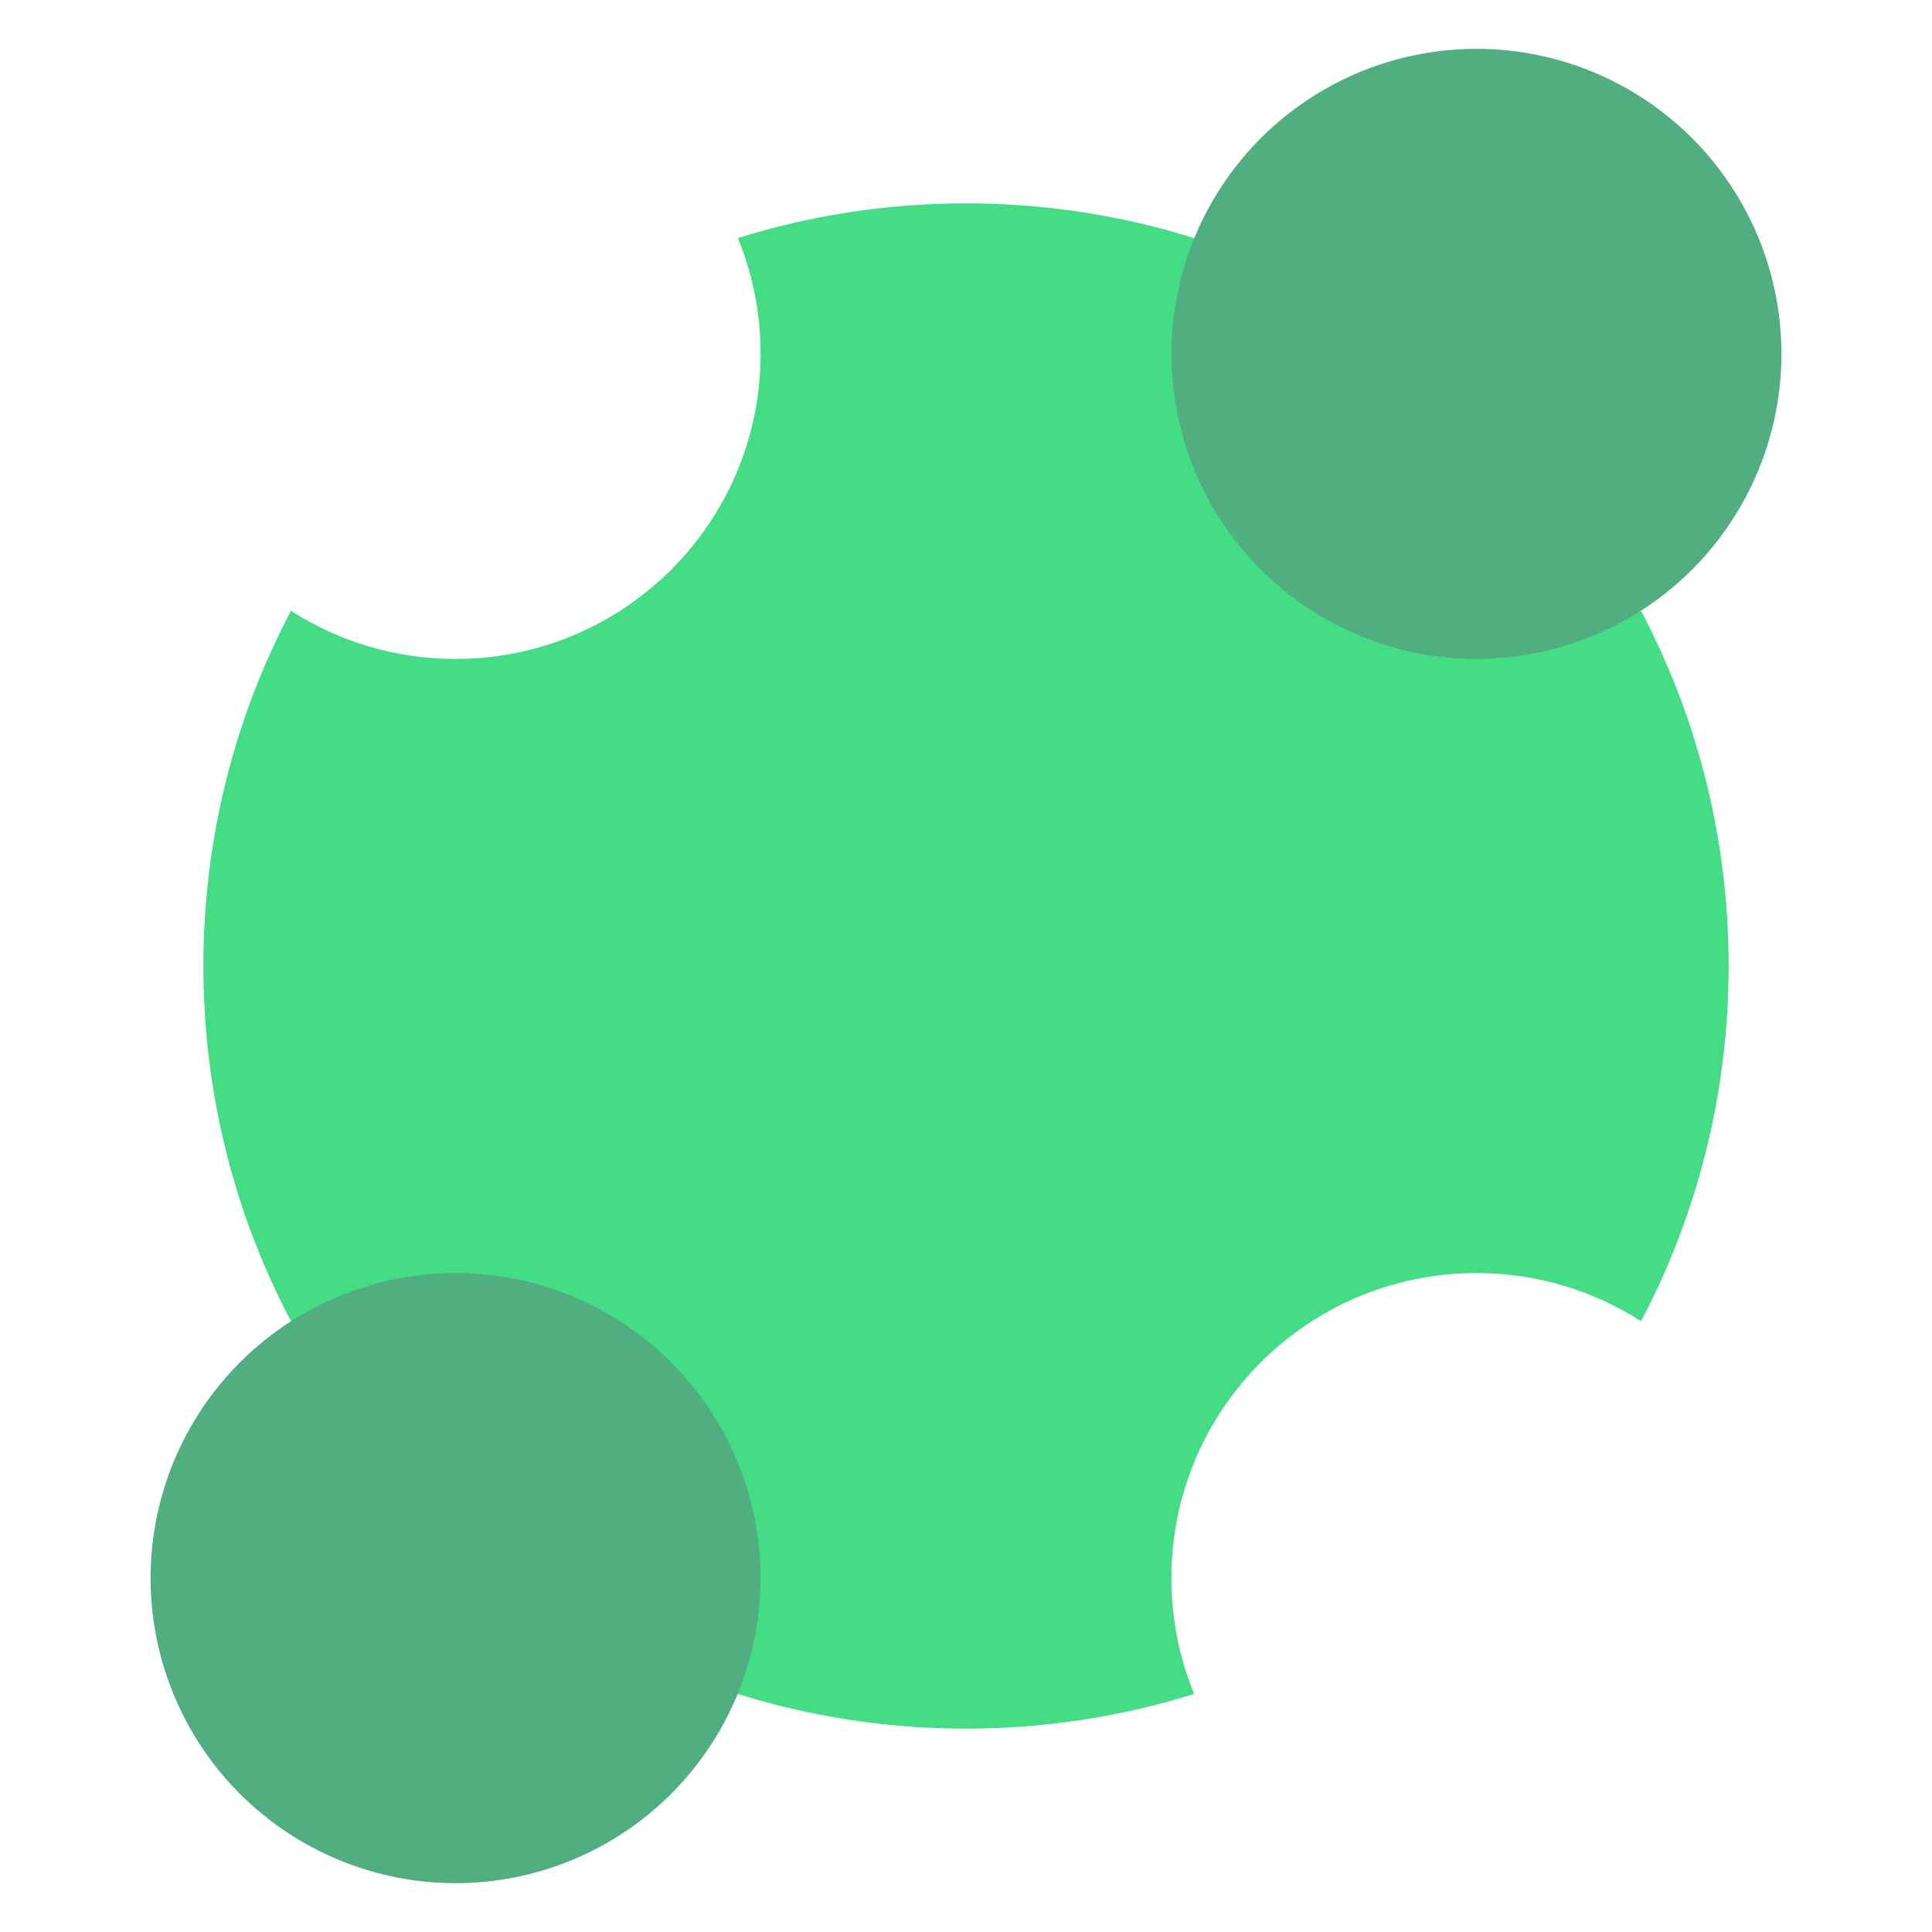
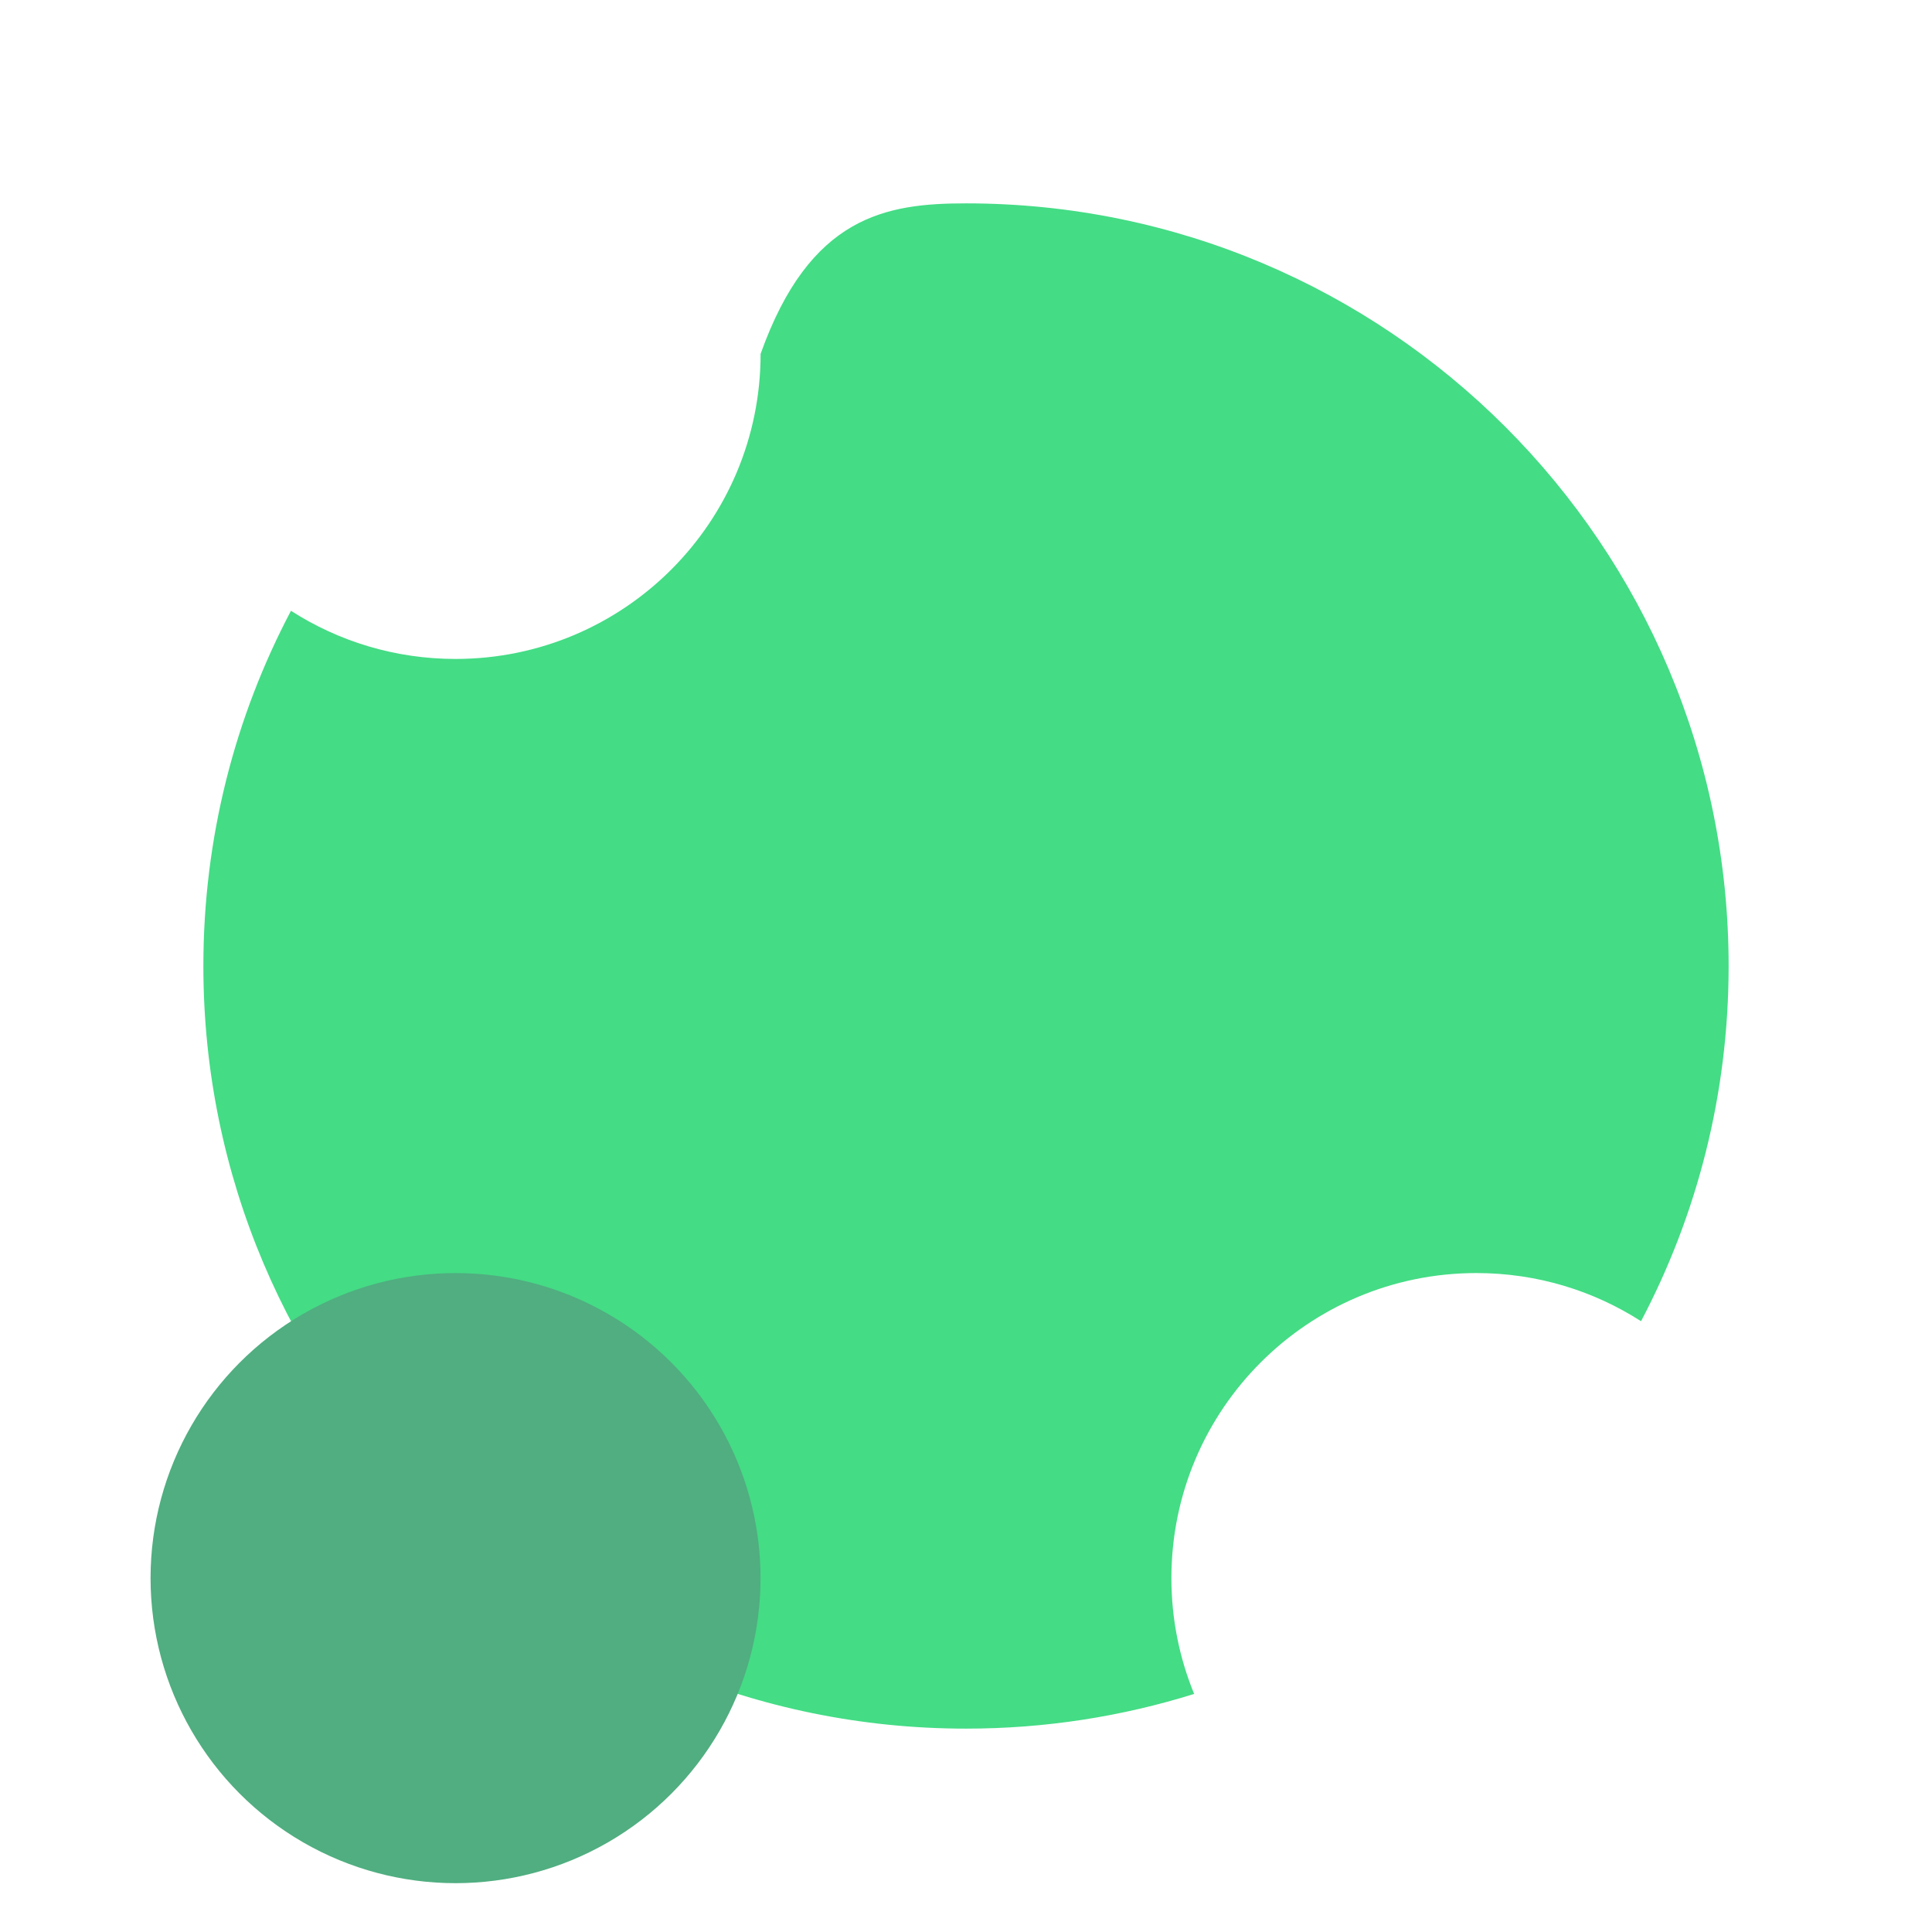
<svg xmlns="http://www.w3.org/2000/svg" id="eWtD5LYSvUF1" viewBox="0 0 190 190" shape-rendering="geometricPrecision" text-rendering="geometricPrecision">
  <g transform="translate(-55-55)">
-     <path d="M75,150c0-12.614,3.114-24.501,8.615-34.933c4.669,2.997,10.224,4.736,16.185,4.736c16.569,0,30-13.431,30-30c0-4.031-.795-7.877-2.237-11.389C134.647,76.196,142.184,75,150,75c41.421,0,75,33.579,75,75c0,12.614-3.114,24.501-8.615,34.933-4.669-2.997-10.224-4.736-16.185-4.736-16.569,0-30,13.431-30,30c0,4.031.795,7.877,2.237,11.389C165.353,223.804,157.816,225,150,225c-41.421,0-75-33.579-75-75L75,150Z" fill="#44dc85" stroke-width="0" />
+     <path d="M75,150c0-12.614,3.114-24.501,8.615-34.933c4.669,2.997,10.224,4.736,16.185,4.736c16.569,0,30-13.431,30-30C134.647,76.196,142.184,75,150,75c41.421,0,75,33.579,75,75c0,12.614-3.114,24.501-8.615,34.933-4.669-2.997-10.224-4.736-16.185-4.736-16.569,0-30,13.431-30,30c0,4.031.795,7.877,2.237,11.389C165.353,223.804,157.816,225,150,225c-41.421,0-75-33.579-75-75L75,150Z" fill="#44dc85" stroke-width="0" />
    <ellipse style="mix-blend-mode:screen" rx="23.179" ry="26.786" transform="matrix(1.294 0 0-1.12 99.8 210.198)" fill="#50ae80" stroke-width="0" />
-     <ellipse style="mix-blend-mode:screen" rx="23.179" ry="26.786" transform="matrix(-1.294 0 0 1.12 200.2 89.802)" fill="#50ae80" stroke-width="0" />
  </g>
</svg>